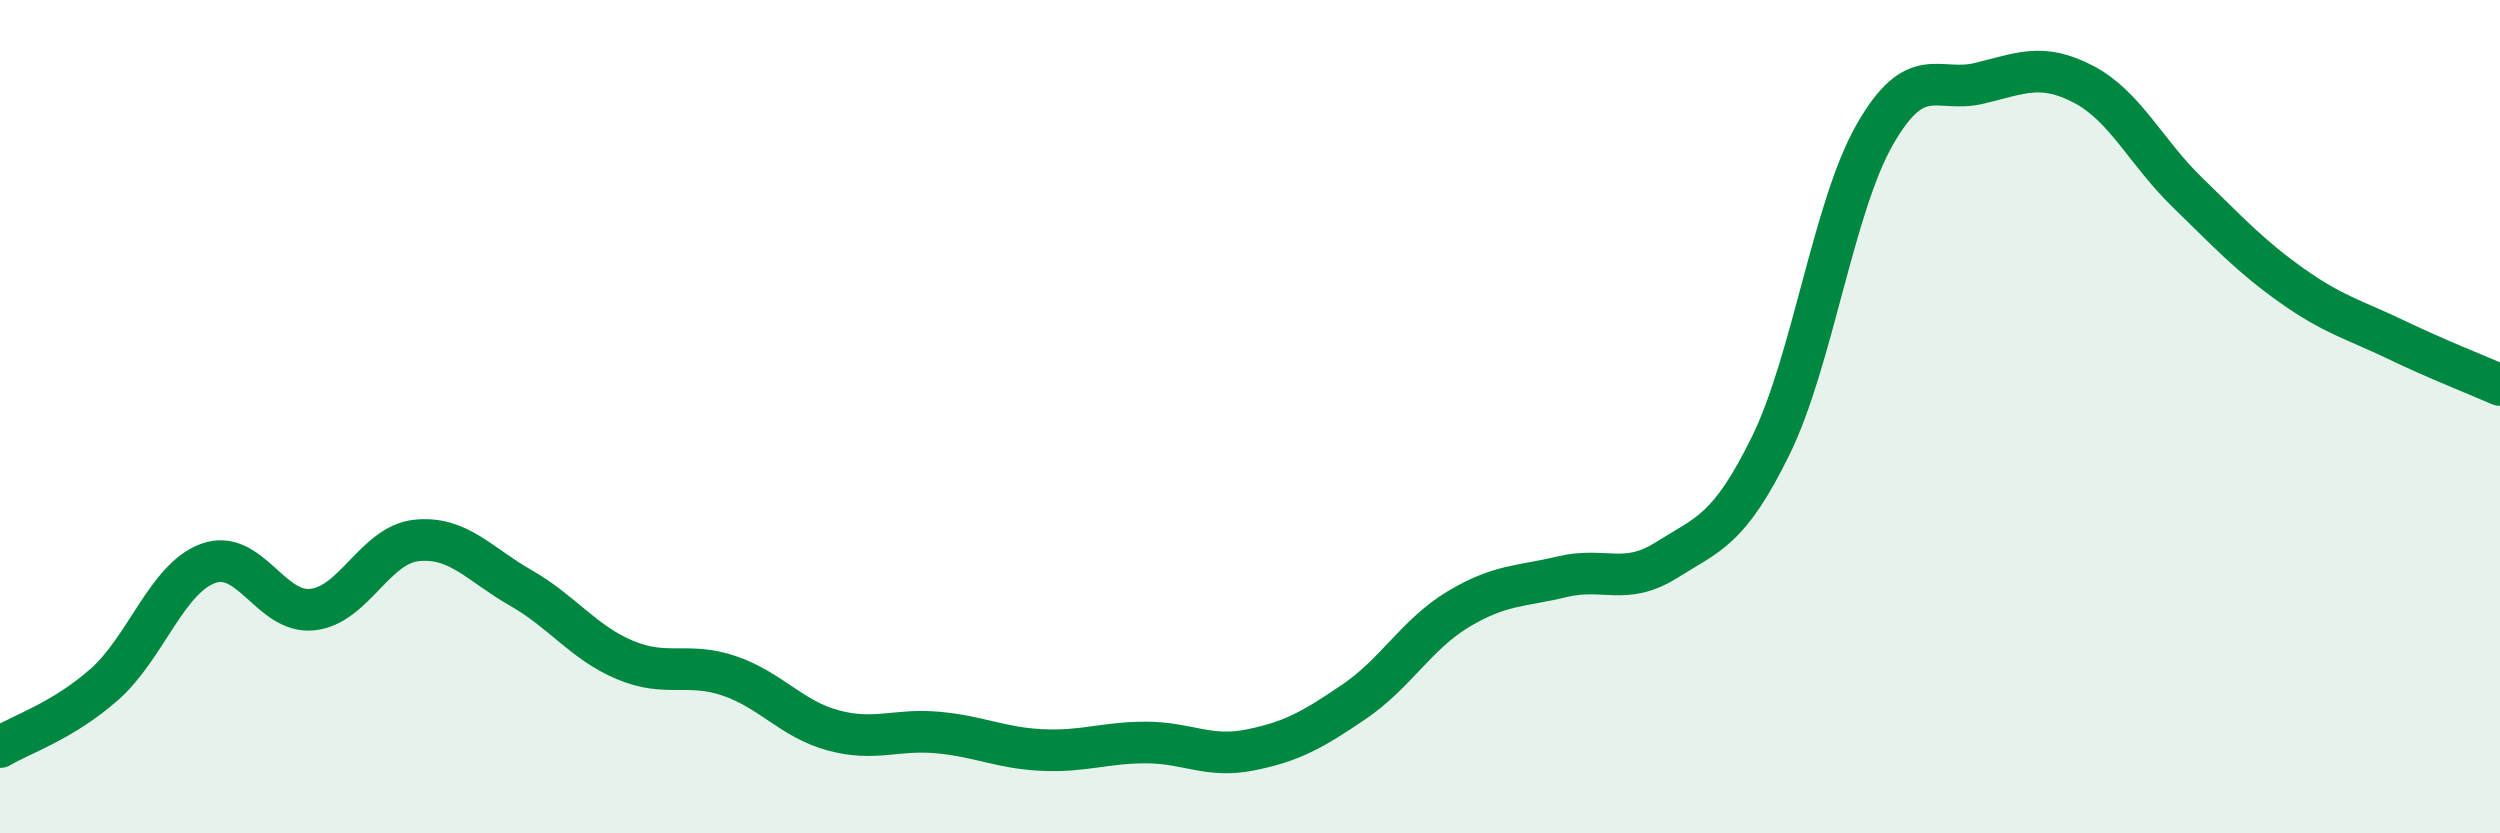
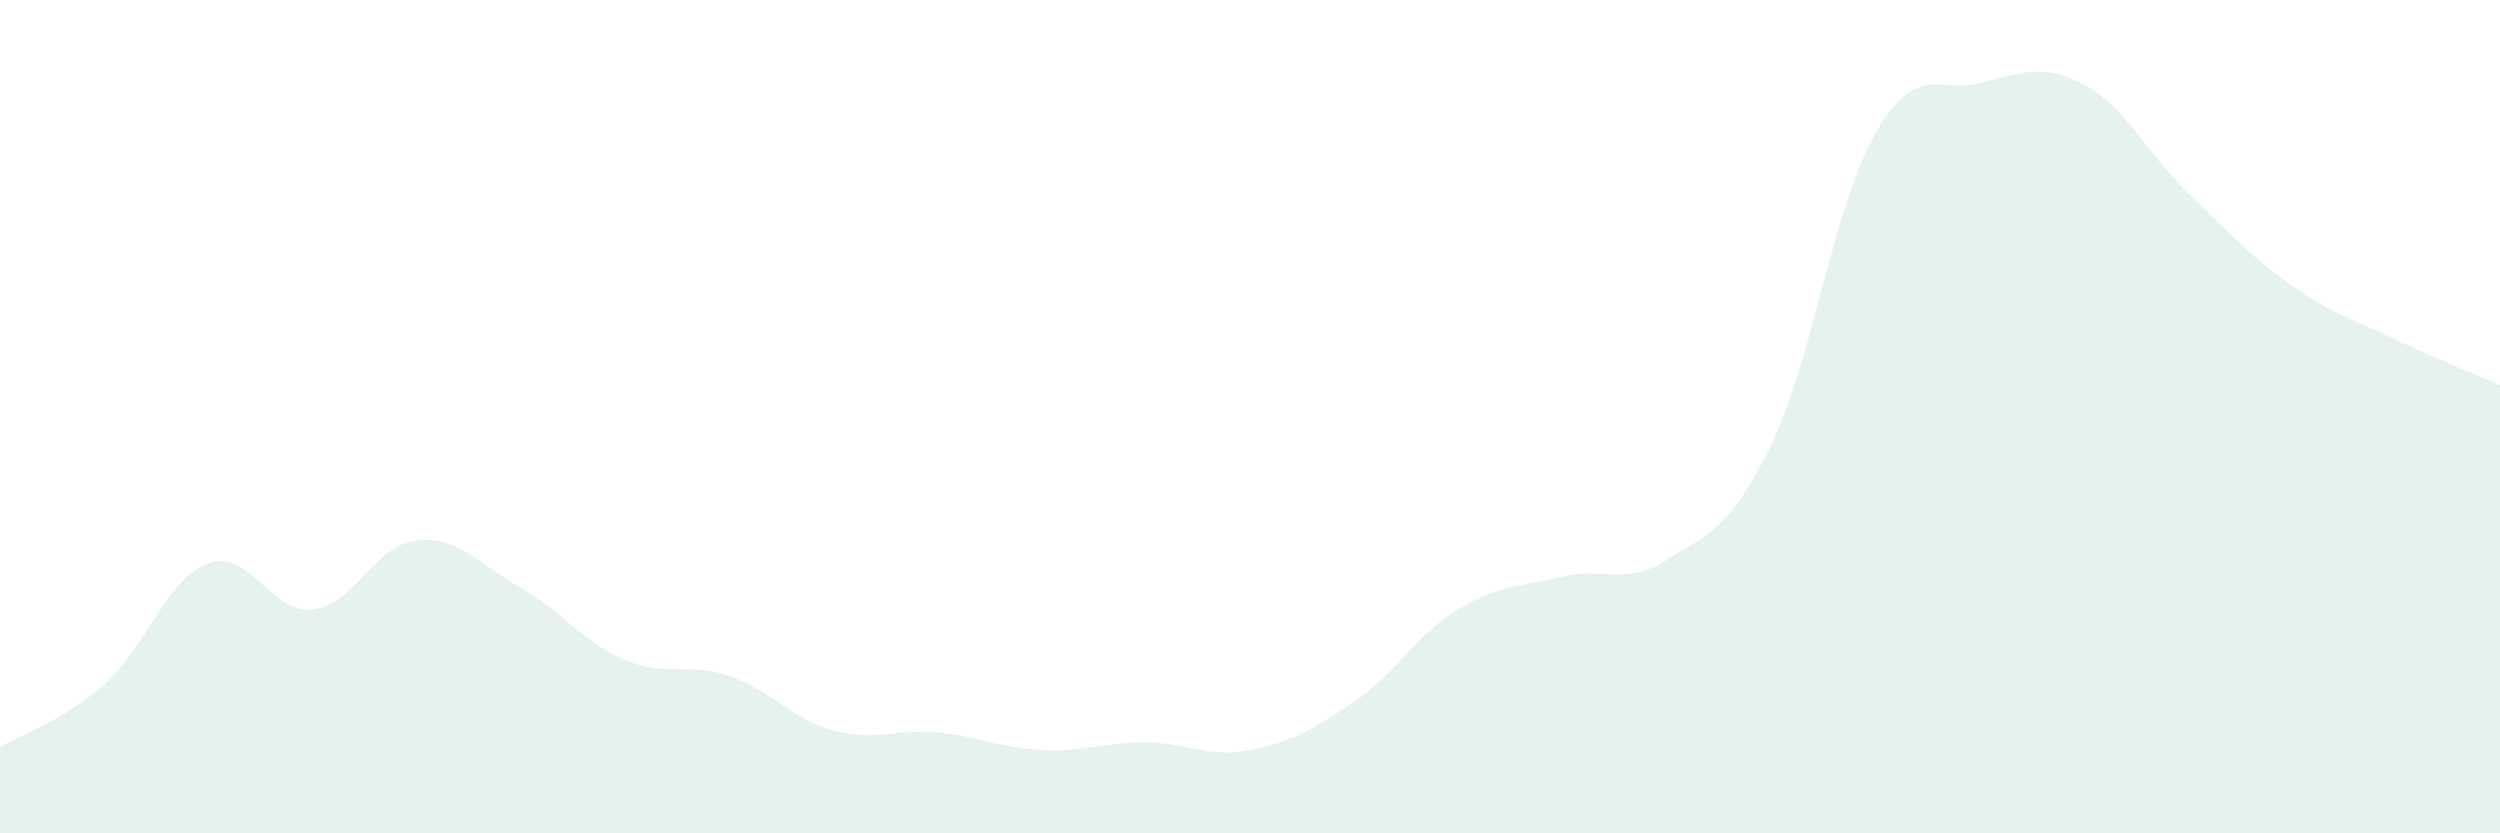
<svg xmlns="http://www.w3.org/2000/svg" width="60" height="20" viewBox="0 0 60 20">
  <path d="M 0,17.93 C 0.5,17.63 1.5,17.31 2.5,16.43 C 3.5,15.55 4,13.88 5,13.52 C 6,13.16 6.5,14.74 7.5,14.63 C 8.5,14.52 9,13.07 10,12.97 C 11,12.87 11.5,13.54 12.5,14.11 C 13.5,14.68 14,15.42 15,15.84 C 16,16.26 16.5,15.88 17.5,16.22 C 18.5,16.56 19,17.26 20,17.53 C 21,17.8 21.5,17.49 22.5,17.58 C 23.5,17.67 24,17.95 25,18 C 26,18.05 26.5,17.82 27.5,17.82 C 28.5,17.82 29,18.2 30,18 C 31,17.8 31.5,17.52 32.5,16.84 C 33.5,16.16 34,15.22 35,14.62 C 36,14.02 36.5,14.08 37.5,13.84 C 38.5,13.6 39,14.07 40,13.44 C 41,12.81 41.5,12.73 42.5,10.69 C 43.5,8.65 44,4.96 45,3.22 C 46,1.48 46.5,2.24 47.5,2 C 48.5,1.76 49,1.5 50,2.02 C 51,2.54 51.5,3.65 52.5,4.62 C 53.5,5.59 54,6.14 55,6.85 C 56,7.56 56.5,7.67 57.5,8.15 C 58.5,8.63 59.5,9.02 60,9.24L60 20L0 20Z" fill="#008740" opacity="0.1" stroke-linecap="round" stroke-linejoin="round" />
-   <path d="M 0,17.93 C 0.5,17.63 1.5,17.31 2.5,16.43 C 3.5,15.55 4,13.88 5,13.52 C 6,13.16 6.5,14.74 7.5,14.63 C 8.5,14.52 9,13.07 10,12.97 C 11,12.87 11.5,13.54 12.5,14.11 C 13.5,14.68 14,15.42 15,15.84 C 16,16.26 16.5,15.88 17.5,16.22 C 18.5,16.56 19,17.26 20,17.53 C 21,17.8 21.5,17.49 22.5,17.58 C 23.5,17.67 24,17.95 25,18 C 26,18.05 26.5,17.82 27.5,17.82 C 28.5,17.82 29,18.2 30,18 C 31,17.8 31.5,17.52 32.5,16.84 C 33.5,16.16 34,15.22 35,14.62 C 36,14.02 36.5,14.08 37.5,13.84 C 38.5,13.6 39,14.07 40,13.44 C 41,12.81 41.5,12.73 42.5,10.69 C 43.5,8.65 44,4.96 45,3.22 C 46,1.48 46.5,2.24 47.5,2 C 48.5,1.76 49,1.5 50,2.02 C 51,2.54 51.5,3.65 52.5,4.62 C 53.5,5.59 54,6.14 55,6.85 C 56,7.56 56.5,7.67 57.5,8.15 C 58.5,8.63 59.5,9.02 60,9.24" stroke="#008740" stroke-width="1" fill="none" stroke-linecap="round" stroke-linejoin="round" />
</svg>